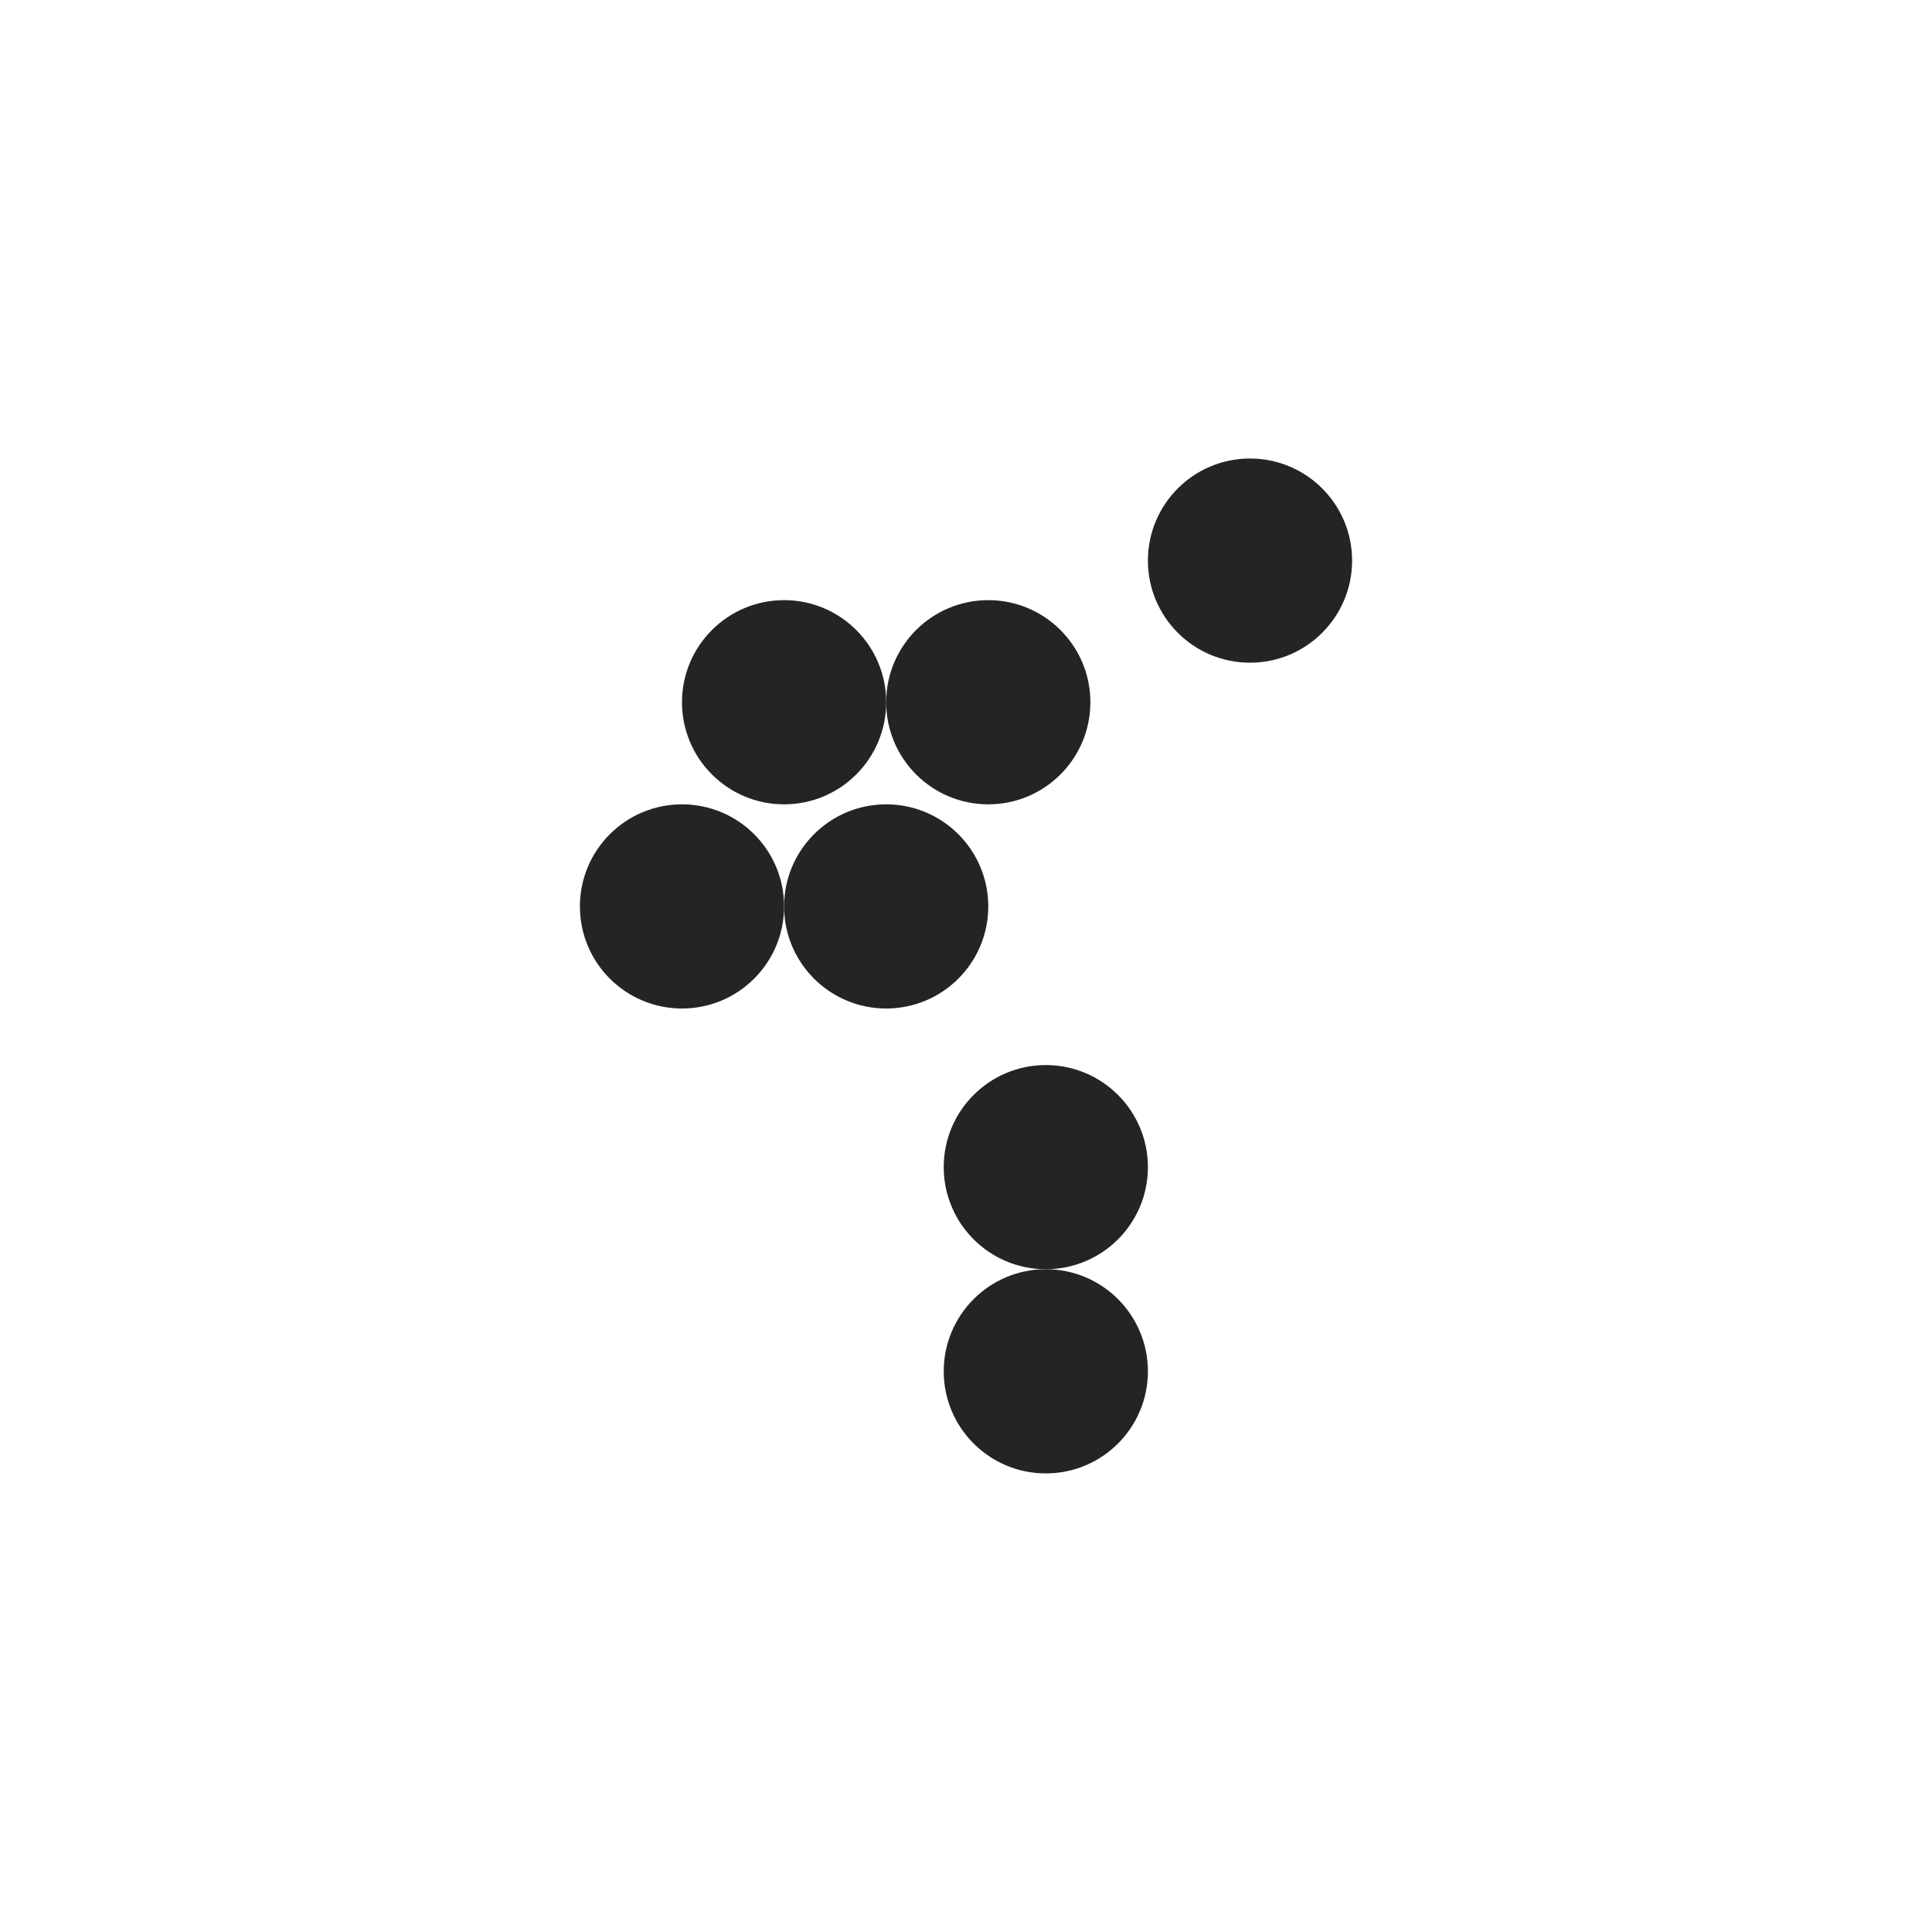
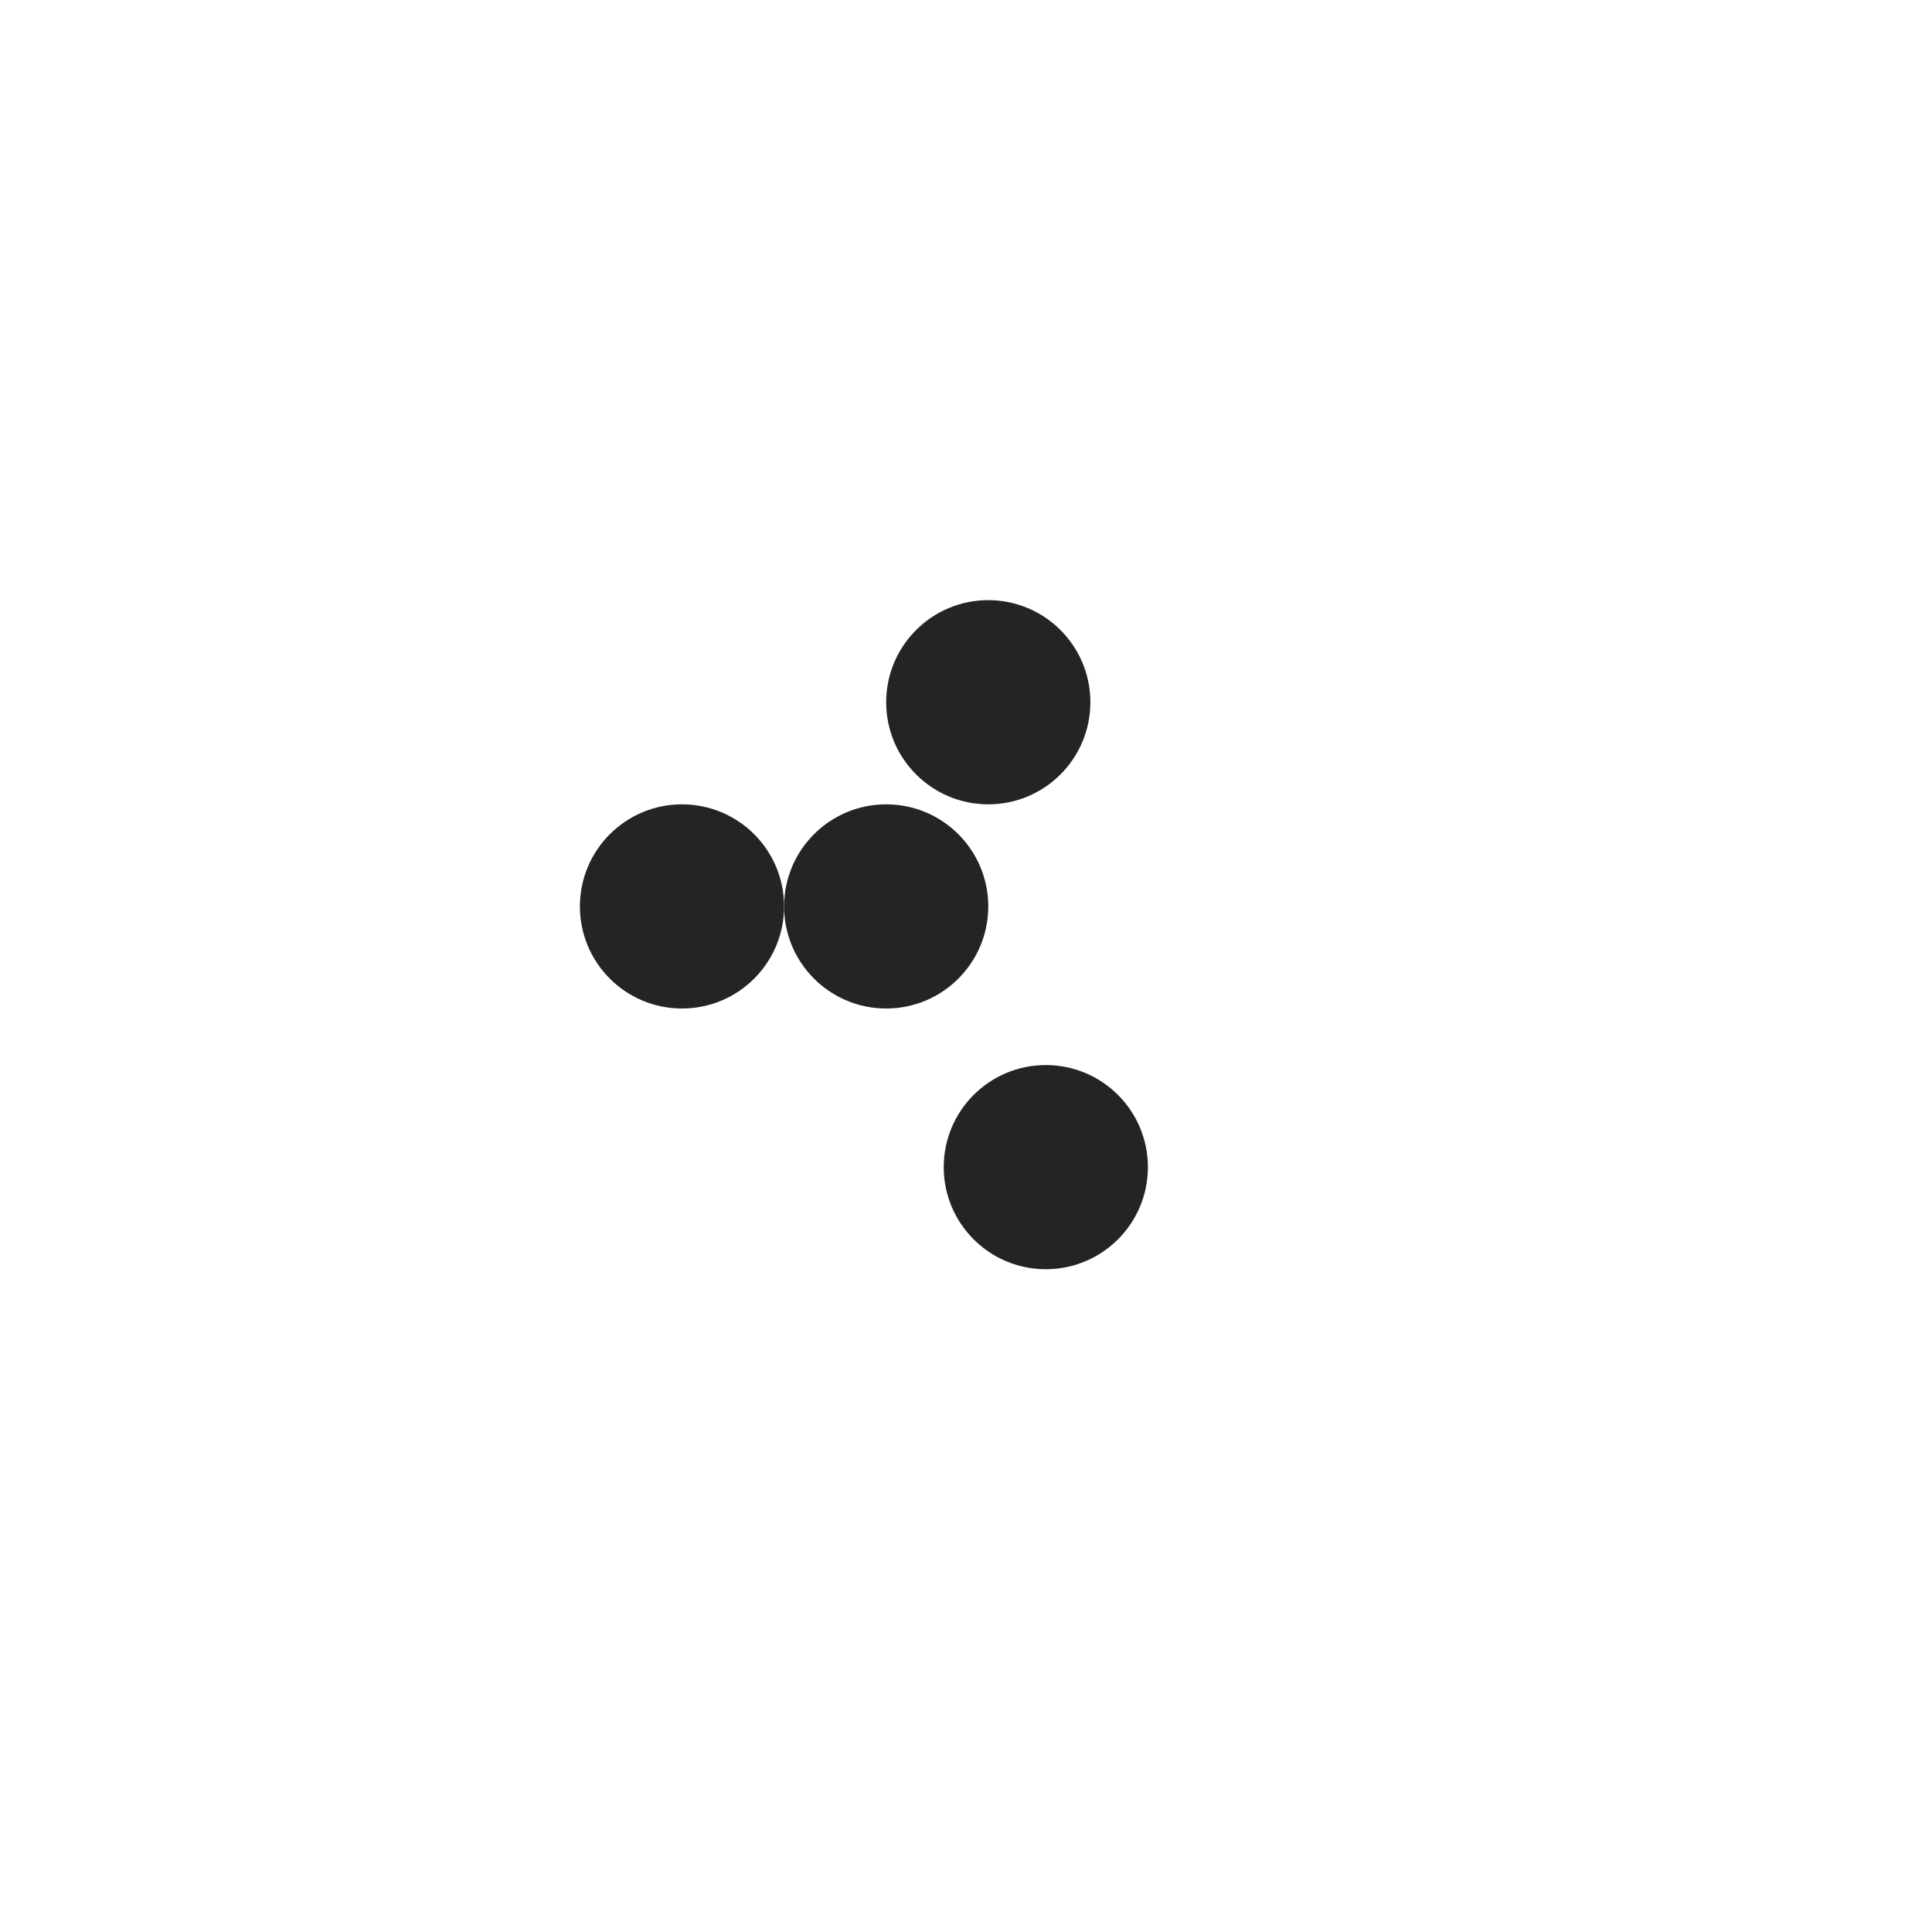
<svg xmlns="http://www.w3.org/2000/svg" width="500" zoomAndPan="magnify" viewBox="0 0 375 375" height="500" preserveAspectRatio="xMidYMid meet" version="1.0">
  <defs>
    <clipPath id="7422f9afd9">
      <path d="M 183.176 206.727 L 222.809 206.727 L 222.809 246.355 L 183.176 246.355 Z M 183.176 206.727 " clip-rule="nonzero" />
    </clipPath>
    <clipPath id="7f0bd09a31">
      <path d="M 202.992 206.727 C 192.047 206.727 183.176 215.598 183.176 226.539 C 183.176 237.484 192.047 246.355 202.992 246.355 C 213.938 246.355 222.809 237.484 222.809 226.539 C 222.809 215.598 213.938 206.727 202.992 206.727 Z M 202.992 206.727 " clip-rule="nonzero" />
    </clipPath>
    <clipPath id="f25f4be668">
-       <path d="M 183.176 246.355 L 222.809 246.355 L 222.809 285.988 L 183.176 285.988 Z M 183.176 246.355 " clip-rule="nonzero" />
-     </clipPath>
+       </clipPath>
    <clipPath id="1e6f531cd4">
      <path d="M 202.992 246.355 C 192.047 246.355 183.176 255.23 183.176 266.172 C 183.176 277.117 192.047 285.988 202.992 285.988 C 213.938 285.988 222.809 277.117 222.809 266.172 C 222.809 255.23 213.938 246.355 202.992 246.355 Z M 202.992 246.355 " clip-rule="nonzero" />
    </clipPath>
    <clipPath id="d2b538cbf5">
      <path d="M 112.559 156.121 L 152.191 156.121 L 152.191 195.75 L 112.559 195.75 Z M 112.559 156.121 " clip-rule="nonzero" />
    </clipPath>
    <clipPath id="a165ad829d">
      <path d="M 112.559 175.938 C 112.559 186.879 121.434 195.75 132.375 195.75 C 143.32 195.75 152.191 186.879 152.191 175.938 C 152.191 164.992 143.32 156.121 132.375 156.121 C 121.434 156.121 112.559 164.992 112.559 175.938 Z M 112.559 175.938 " clip-rule="nonzero" />
    </clipPath>
    <clipPath id="a44761e41f">
      <path d="M 152.191 156.121 L 191.824 156.121 L 191.824 195.75 L 152.191 195.75 Z M 152.191 156.121 " clip-rule="nonzero" />
    </clipPath>
    <clipPath id="ee1adcd948">
      <path d="M 152.191 175.938 C 152.191 186.879 161.062 195.75 172.008 195.75 C 182.953 195.75 191.824 186.879 191.824 175.938 C 191.824 164.992 182.953 156.121 172.008 156.121 C 161.062 156.121 152.191 164.992 152.191 175.938 Z M 152.191 175.938 " clip-rule="nonzero" />
    </clipPath>
    <clipPath id="222cd76da2">
-       <path d="M 132.375 116.488 L 172.008 116.488 L 172.008 156.121 L 132.375 156.121 Z M 132.375 116.488 " clip-rule="nonzero" />
-     </clipPath>
+       </clipPath>
    <clipPath id="20b9d13502">
      <path d="M 132.375 136.305 C 132.375 147.246 141.25 156.121 152.191 156.121 C 163.137 156.121 172.008 147.246 172.008 136.305 C 172.008 125.359 163.137 116.488 152.191 116.488 C 141.25 116.488 132.375 125.359 132.375 136.305 Z M 132.375 136.305 " clip-rule="nonzero" />
    </clipPath>
    <clipPath id="4f8aea97bc">
      <path d="M 172.008 116.488 L 211.641 116.488 L 211.641 156.121 L 172.008 156.121 Z M 172.008 116.488 " clip-rule="nonzero" />
    </clipPath>
    <clipPath id="a0880c5280">
      <path d="M 172.008 136.305 C 172.008 147.246 180.879 156.121 191.824 156.121 C 202.77 156.121 211.641 147.246 211.641 136.305 C 211.641 125.359 202.77 116.488 191.824 116.488 C 180.879 116.488 172.008 125.359 172.008 136.305 Z M 172.008 136.305 " clip-rule="nonzero" />
    </clipPath>
    <clipPath id="8ab807f864">
      <path d="M 222.809 88.996 L 262.441 88.996 L 262.441 128.629 L 222.809 128.629 Z M 222.809 88.996 " clip-rule="nonzero" />
    </clipPath>
    <clipPath id="c67368da53">
-       <path d="M 222.809 108.812 C 222.809 119.758 231.68 128.629 242.625 128.629 C 253.566 128.629 262.441 119.758 262.441 108.812 C 262.441 97.867 253.566 88.996 242.625 88.996 C 231.68 88.996 222.809 97.867 222.809 108.812 Z M 222.809 108.812 " clip-rule="nonzero" />
-     </clipPath>
+       </clipPath>
  </defs>
  <g clip-path="url(#7422f9afd9)">
    <g clip-path="url(#7f0bd09a31)">
      <path fill="#242424" d="M 183.176 206.727 L 222.809 206.727 L 222.809 246.355 L 183.176 246.355 Z M 183.176 206.727 " fill-opacity="1" fill-rule="nonzero" />
    </g>
  </g>
  <g clip-path="url(#f25f4be668)">
    <g clip-path="url(#1e6f531cd4)">
      <path fill="#242424" d="M 183.176 246.355 L 222.809 246.355 L 222.809 285.988 L 183.176 285.988 Z M 183.176 246.355 " fill-opacity="1" fill-rule="nonzero" />
    </g>
  </g>
  <g clip-path="url(#d2b538cbf5)">
    <g clip-path="url(#a165ad829d)">
      <path fill="#242424" d="M 112.559 195.75 L 112.559 156.121 L 152.191 156.121 L 152.191 195.75 Z M 112.559 195.75 " fill-opacity="1" fill-rule="nonzero" />
    </g>
  </g>
  <g clip-path="url(#a44761e41f)">
    <g clip-path="url(#ee1adcd948)">
      <path fill="#242424" d="M 152.191 195.75 L 152.191 156.121 L 191.824 156.121 L 191.824 195.75 Z M 152.191 195.75 " fill-opacity="1" fill-rule="nonzero" />
    </g>
  </g>
  <g clip-path="url(#222cd76da2)">
    <g clip-path="url(#20b9d13502)">
      <path fill="#242424" d="M 132.375 156.121 L 132.375 116.488 L 172.008 116.488 L 172.008 156.121 Z M 132.375 156.121 " fill-opacity="1" fill-rule="nonzero" />
    </g>
  </g>
  <g clip-path="url(#4f8aea97bc)">
    <g clip-path="url(#a0880c5280)">
      <path fill="#242424" d="M 172.008 156.121 L 172.008 116.488 L 211.641 116.488 L 211.641 156.121 Z M 172.008 156.121 " fill-opacity="1" fill-rule="nonzero" />
    </g>
  </g>
  <g clip-path="url(#8ab807f864)">
    <g clip-path="url(#c67368da53)">
      <path fill="#242424" d="M 222.809 128.629 L 222.809 88.996 L 262.441 88.996 L 262.441 128.629 Z M 222.809 128.629 " fill-opacity="1" fill-rule="nonzero" />
    </g>
  </g>
</svg>